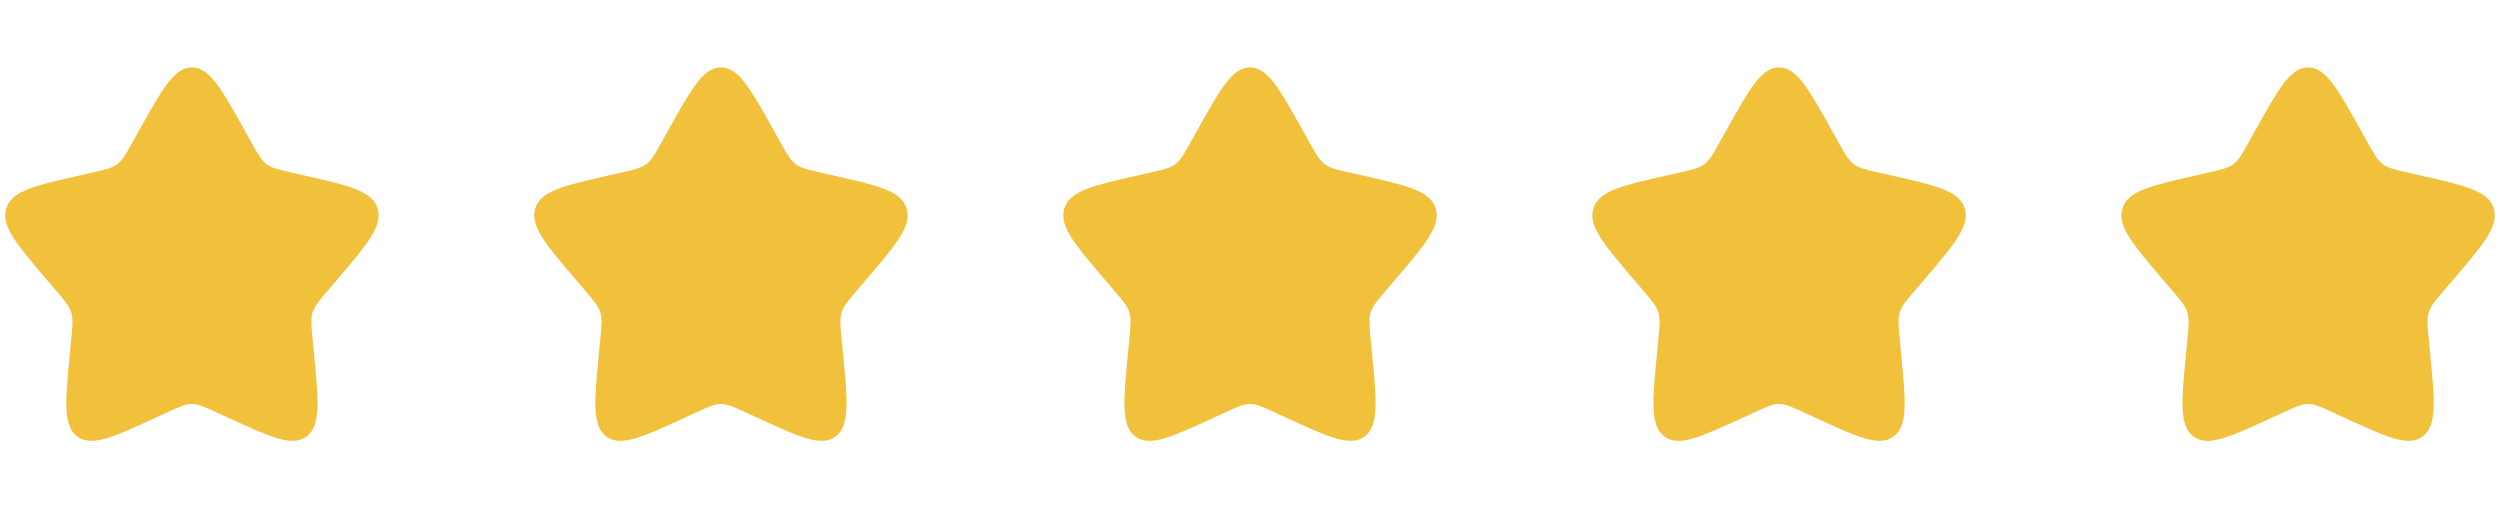
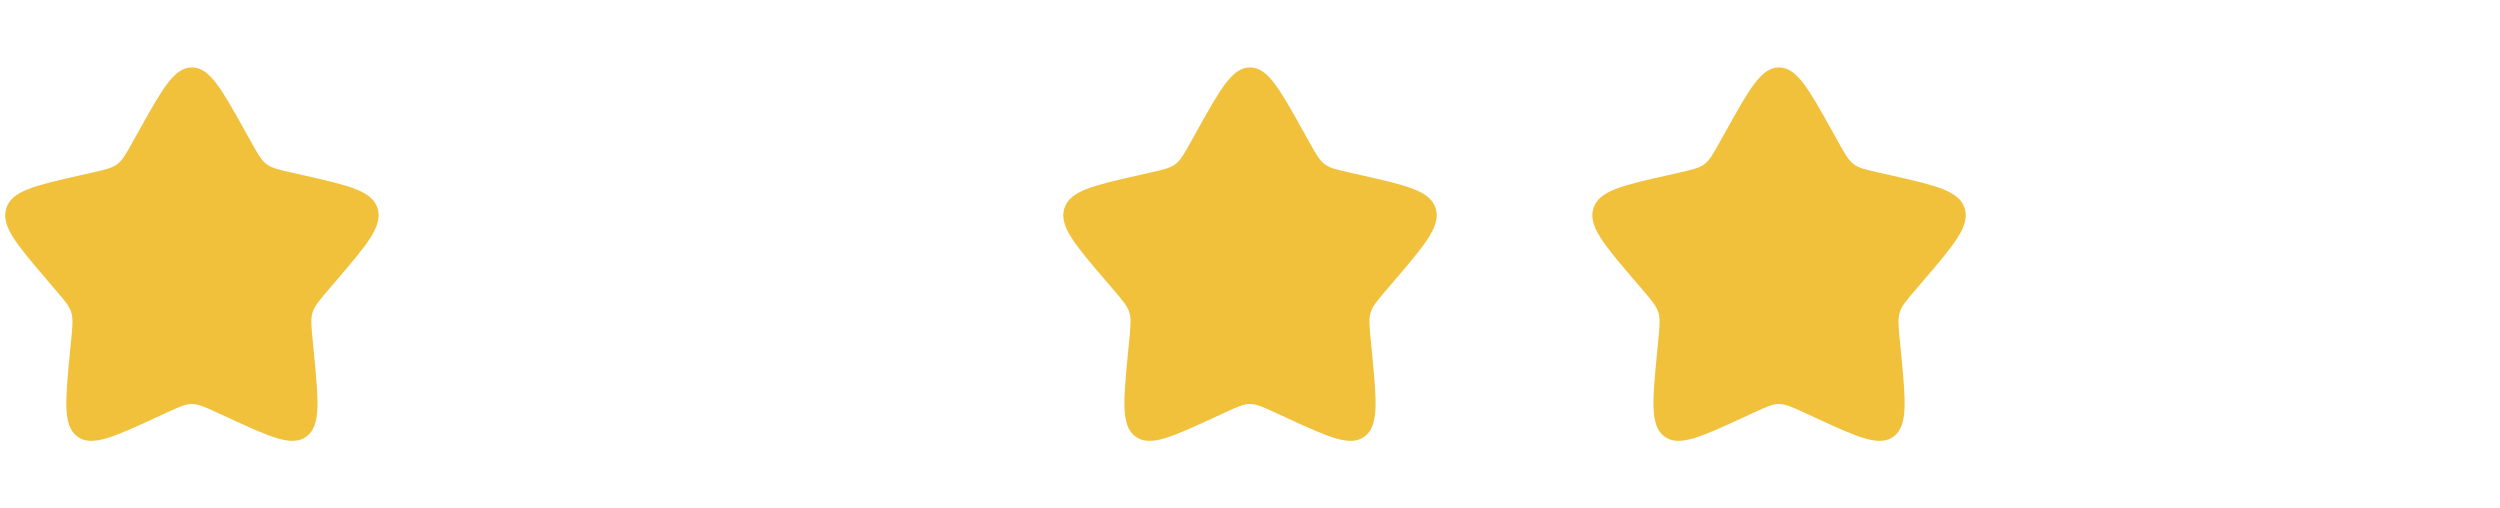
<svg xmlns="http://www.w3.org/2000/svg" width="241" height="49" viewBox="0 0 241 49" fill="none">
  <path d="M13.376 12.635C15.656 8.545 16.796 6.5 18.5 6.5C20.204 6.5 21.344 8.545 23.624 12.635L24.214 13.693C24.862 14.855 25.186 15.437 25.691 15.82C26.196 16.203 26.825 16.346 28.083 16.631L29.229 16.89C33.656 17.891 35.87 18.392 36.397 20.086C36.923 21.779 35.414 23.544 32.396 27.074L31.615 27.987C30.757 28.99 30.328 29.491 30.135 30.112C29.943 30.732 30.007 31.401 30.137 32.74L30.255 33.958C30.711 38.667 30.94 41.022 29.561 42.068C28.182 43.115 26.109 42.161 21.964 40.252L20.891 39.758C19.713 39.216 19.124 38.945 18.5 38.945C17.876 38.945 17.287 39.216 16.109 39.758L15.036 40.252C10.891 42.161 8.818 43.115 7.439 42.068C6.06 41.022 6.289 38.667 6.745 33.958L6.863 32.74C6.993 31.401 7.057 30.732 6.865 30.112C6.672 29.491 6.243 28.99 5.385 27.987L4.604 27.074C1.586 23.544 0.077 21.779 0.603 20.086C1.13 18.392 3.344 17.891 7.771 16.89L8.917 16.631C10.175 16.346 10.804 16.203 11.309 15.82C11.814 15.437 12.138 14.855 12.786 13.693L13.376 12.635Z" fill="#F1C13C" />
-   <path d="M64.376 12.635C66.656 8.545 67.796 6.5 69.5 6.5C71.204 6.5 72.344 8.545 74.624 12.635L75.214 13.693C75.862 14.855 76.186 15.437 76.691 15.82C77.196 16.203 77.825 16.346 79.083 16.631L80.229 16.89C84.656 17.891 86.87 18.392 87.397 20.086C87.923 21.779 86.414 23.544 83.396 27.074L82.615 27.987C81.757 28.99 81.328 29.491 81.135 30.112C80.943 30.732 81.007 31.401 81.137 32.74L81.255 33.958C81.711 38.667 81.94 41.022 80.561 42.068C79.182 43.115 77.109 42.161 72.964 40.252L71.891 39.758C70.713 39.216 70.124 38.945 69.5 38.945C68.876 38.945 68.287 39.216 67.109 39.758L66.036 40.252C61.891 42.161 59.818 43.115 58.439 42.068C57.06 41.022 57.289 38.667 57.745 33.958L57.863 32.74C57.993 31.401 58.057 30.732 57.864 30.112C57.672 29.491 57.243 28.99 56.385 27.987L55.604 27.074C52.586 23.544 51.077 21.779 51.603 20.086C52.13 18.392 54.344 17.891 58.771 16.89L59.917 16.631C61.175 16.346 61.804 16.203 62.309 15.82C62.814 15.437 63.138 14.855 63.786 13.693L64.376 12.635Z" fill="#F1C13C" />
  <path d="M115.376 12.635C117.656 8.545 118.796 6.5 120.5 6.5C122.204 6.5 123.344 8.545 125.624 12.635L126.214 13.693C126.862 14.855 127.186 15.437 127.691 15.82C128.196 16.203 128.825 16.346 130.083 16.631L131.229 16.89C135.656 17.891 137.87 18.392 138.397 20.086C138.923 21.779 137.414 23.544 134.396 27.074L133.615 27.987C132.757 28.99 132.328 29.491 132.135 30.112C131.943 30.732 132.007 31.401 132.137 32.74L132.255 33.958C132.711 38.667 132.94 41.022 131.561 42.068C130.182 43.115 128.109 42.161 123.964 40.252L122.891 39.758C121.713 39.216 121.124 38.945 120.5 38.945C119.876 38.945 119.287 39.216 118.109 39.758L117.036 40.252C112.891 42.161 110.818 43.115 109.439 42.068C108.06 41.022 108.289 38.667 108.745 33.958L108.863 32.74C108.993 31.401 109.057 30.732 108.865 30.112C108.672 29.491 108.243 28.99 107.385 27.987L106.604 27.074C103.586 23.544 102.077 21.779 102.603 20.086C103.13 18.392 105.344 17.891 109.771 16.89L110.917 16.631C112.175 16.346 112.804 16.203 113.309 15.82C113.814 15.437 114.138 14.855 114.786 13.693L115.376 12.635Z" fill="#F1C13C" />
  <path d="M166.376 12.635C168.656 8.545 169.796 6.5 171.5 6.5C173.204 6.5 174.344 8.545 176.624 12.635L177.214 13.693C177.862 14.855 178.186 15.437 178.691 15.82C179.196 16.203 179.825 16.346 181.083 16.631L182.229 16.89C186.656 17.891 188.87 18.392 189.397 20.086C189.923 21.779 188.414 23.544 185.396 27.074L184.615 27.987C183.757 28.99 183.328 29.491 183.135 30.112C182.943 30.732 183.007 31.401 183.137 32.74L183.255 33.958C183.711 38.667 183.94 41.022 182.561 42.068C181.182 43.115 179.109 42.161 174.964 40.252L173.891 39.758C172.713 39.216 172.124 38.945 171.5 38.945C170.876 38.945 170.287 39.216 169.109 39.758L168.036 40.252C163.891 42.161 161.818 43.115 160.439 42.068C159.06 41.022 159.289 38.667 159.745 33.958L159.863 32.74C159.993 31.401 160.057 30.732 159.865 30.112C159.672 29.491 159.243 28.99 158.385 27.987L157.604 27.074C154.586 23.544 153.077 21.779 153.603 20.086C154.13 18.392 156.344 17.891 160.771 16.89L161.917 16.631C163.175 16.346 163.804 16.203 164.309 15.82C164.814 15.437 165.138 14.855 165.786 13.693L166.376 12.635Z" fill="#F1C13C" />
-   <path d="M217.376 12.635C219.656 8.545 220.796 6.5 222.5 6.5C224.204 6.5 225.344 8.545 227.624 12.635L228.214 13.693C228.862 14.855 229.186 15.437 229.691 15.82C230.196 16.203 230.825 16.346 232.083 16.631L233.229 16.89C237.656 17.891 239.87 18.392 240.397 20.086C240.923 21.779 239.414 23.544 236.396 27.074L235.615 27.987C234.757 28.99 234.328 29.491 234.135 30.112C233.943 30.732 234.007 31.401 234.137 32.74L234.255 33.958C234.711 38.667 234.94 41.022 233.561 42.068C232.182 43.115 230.109 42.161 225.964 40.252L224.891 39.758C223.713 39.216 223.124 38.945 222.5 38.945C221.876 38.945 221.287 39.216 220.109 39.758L219.036 40.252C214.891 42.161 212.818 43.115 211.439 42.068C210.06 41.022 210.289 38.667 210.745 33.958L210.863 32.74C210.993 31.401 211.057 30.732 210.865 30.112C210.672 29.491 210.243 28.99 209.385 27.987L208.604 27.074C205.586 23.544 204.077 21.779 204.603 20.086C205.13 18.392 207.344 17.891 211.771 16.89L212.917 16.631C214.175 16.346 214.804 16.203 215.309 15.82C215.814 15.437 216.138 14.855 216.786 13.693L217.376 12.635Z" fill="#F1C13C" />
</svg>